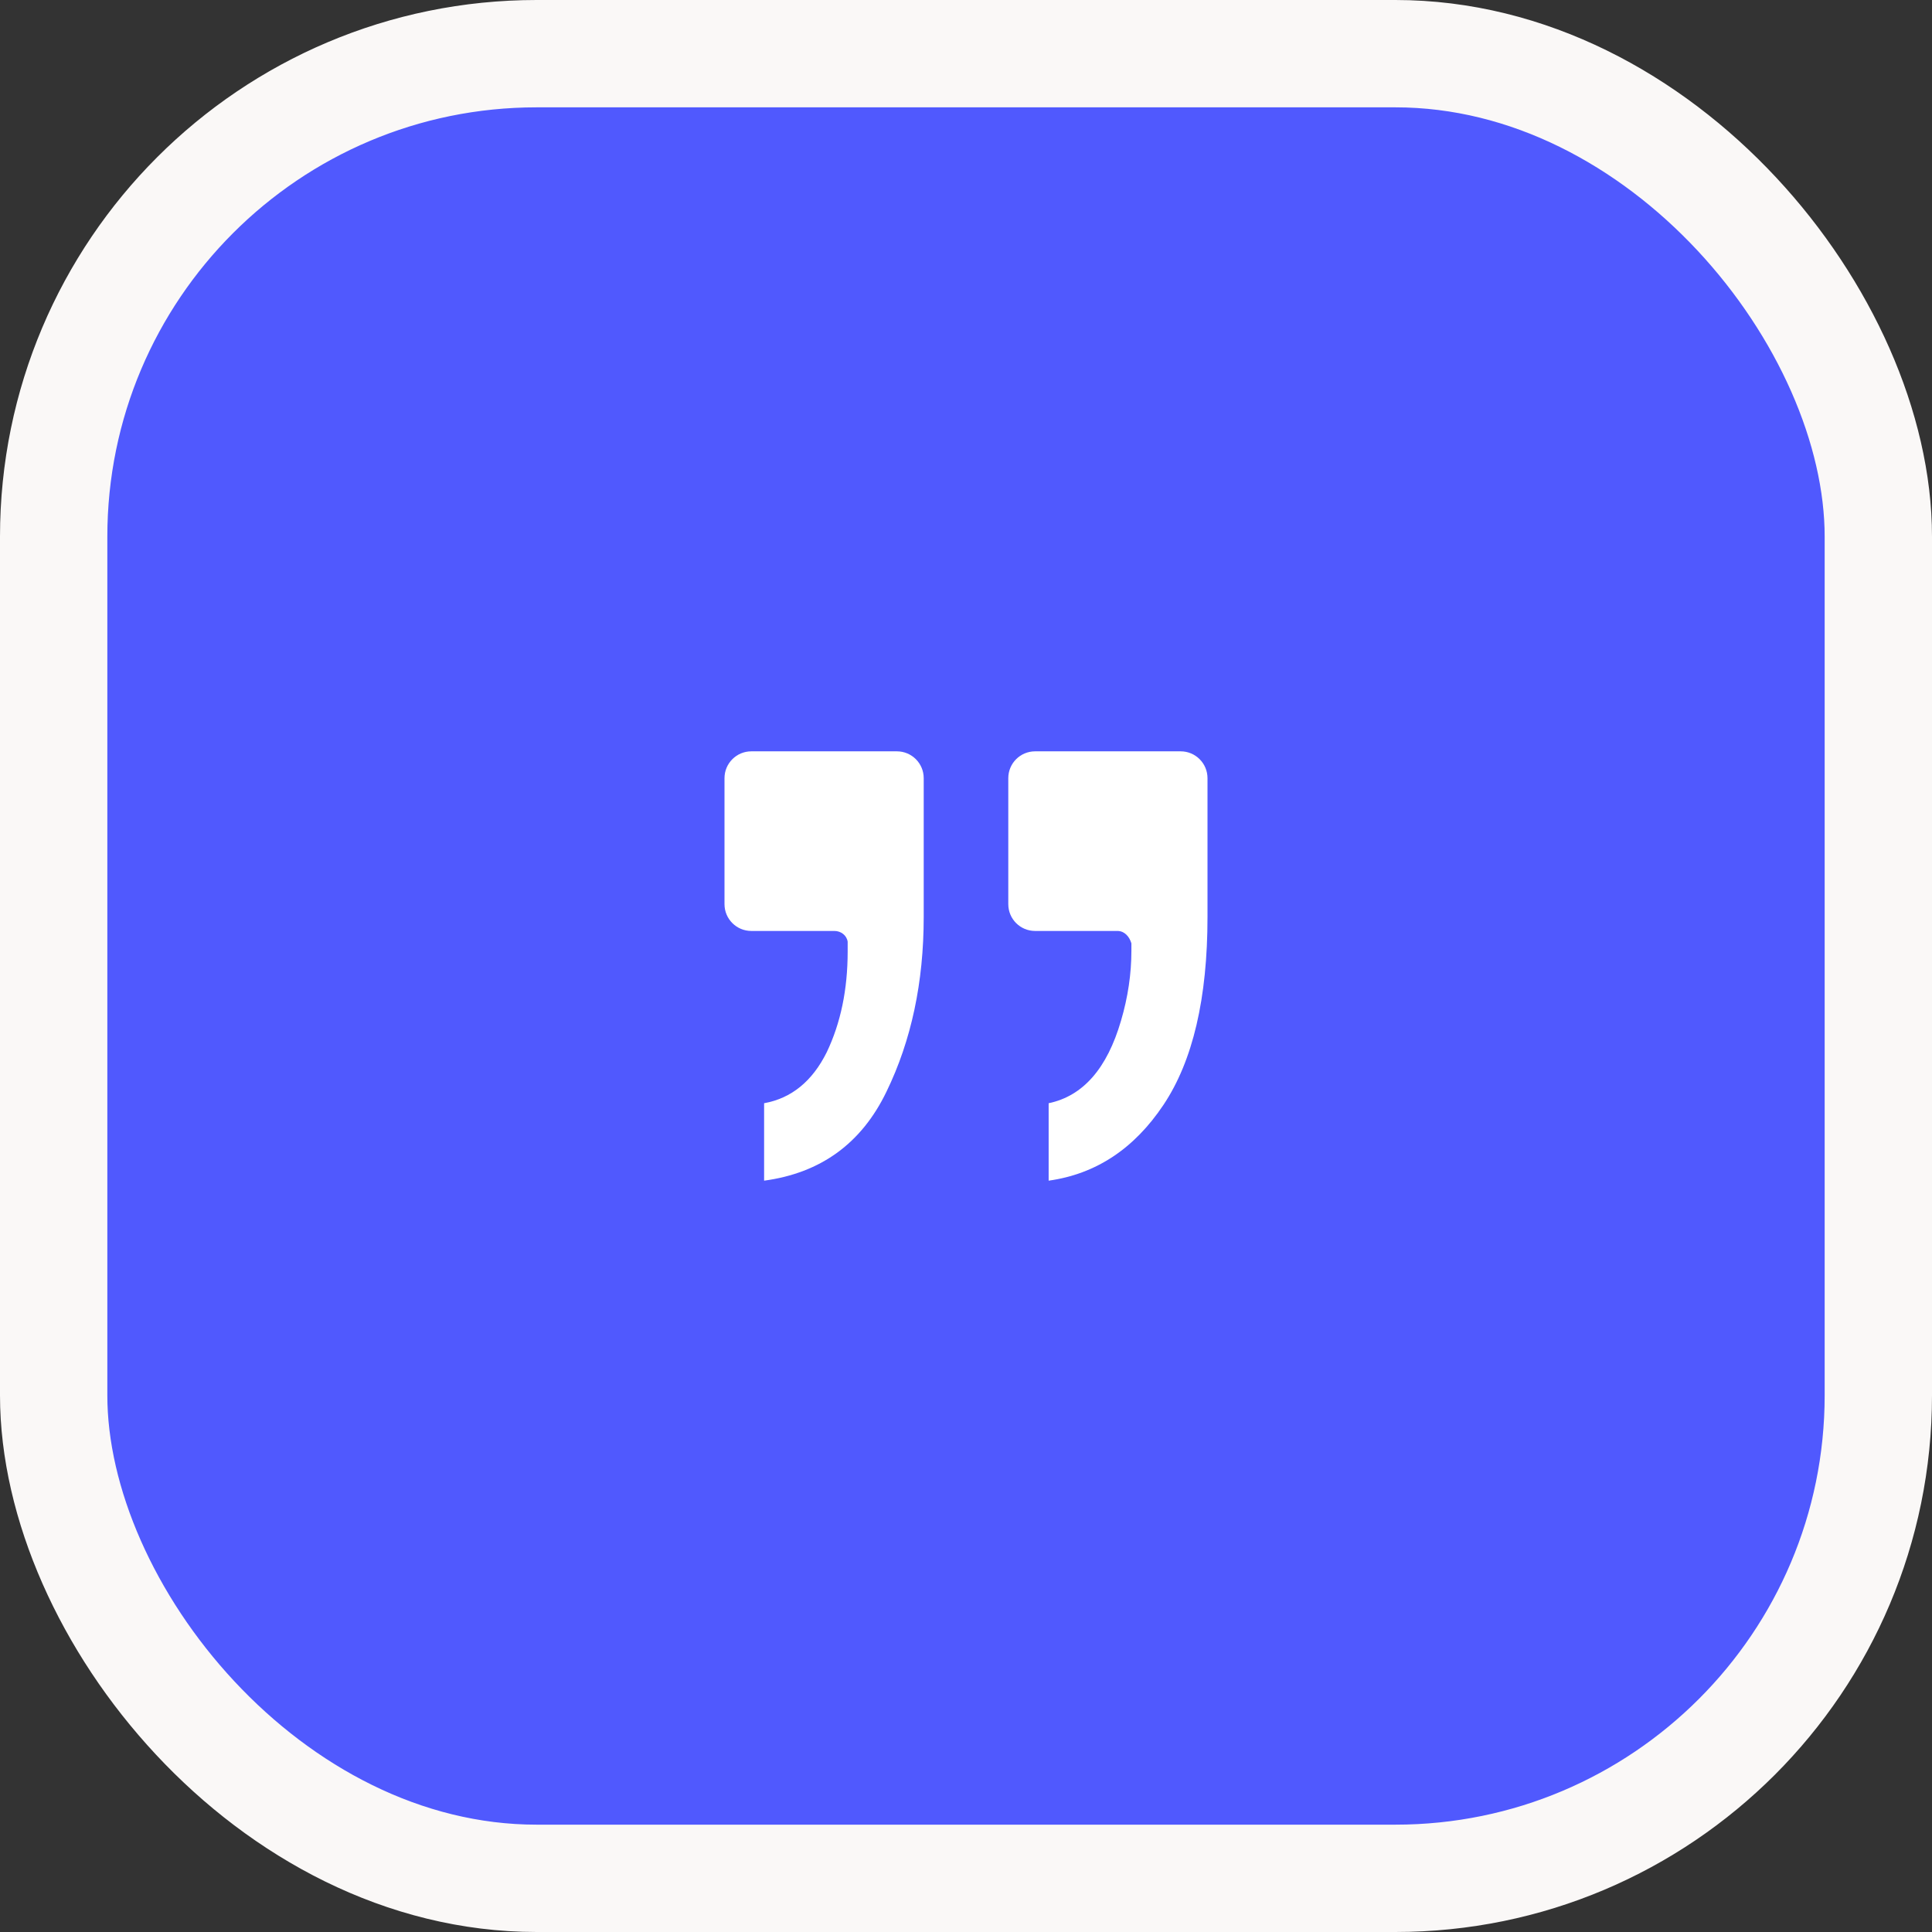
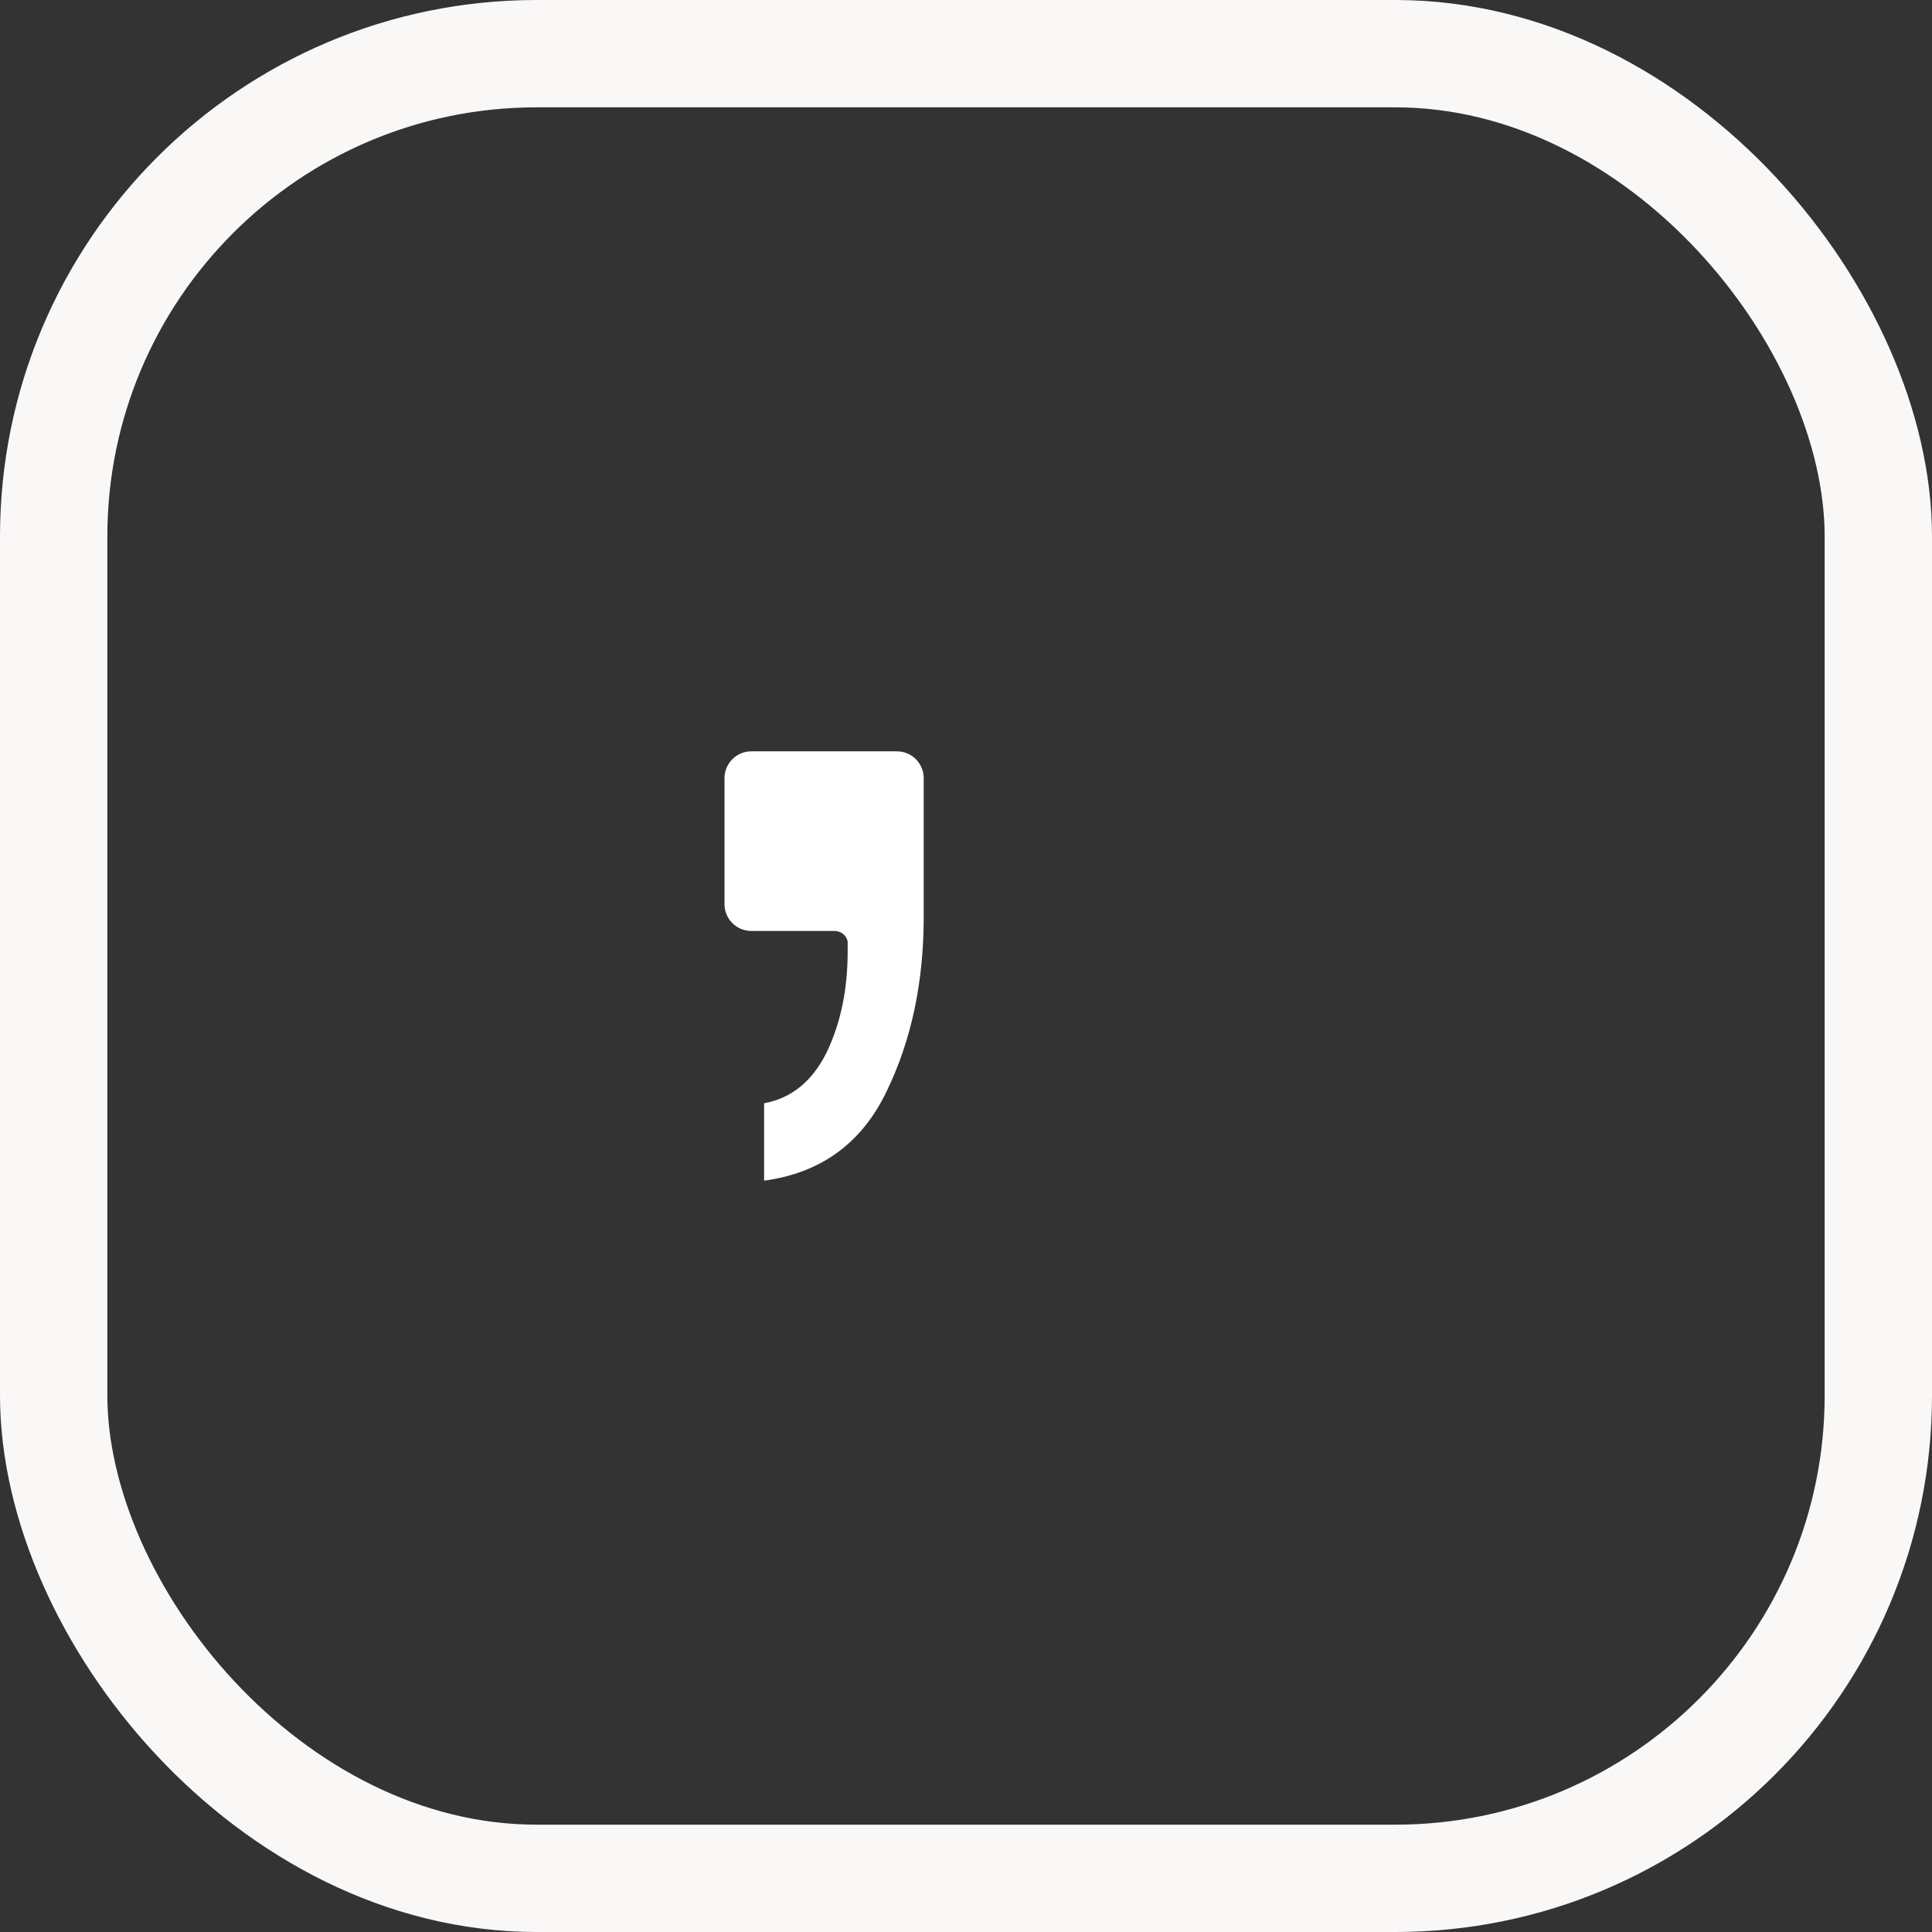
<svg xmlns="http://www.w3.org/2000/svg" fill="none" viewBox="0 0 36 36">
  <rect x="0" y="0" width="36" height="36" fill="#333333" stroke="none" />
-   <rect x="1" y="1" width="34" height="34" rx="9" fill="#5059FE" />
  <rect x="1" y="1" width="34" height="34" rx="9" stroke="#FAF8F7" stroke-width="2" />
-   <path d="M19.54 20.557C20.179 20.424 20.628 19.912 20.888 19.021C21.018 18.581 21.082 18.146 21.082 17.716C21.082 17.665 21.082 17.619 21.082 17.578C21.045 17.452 20.953 17.347 20.822 17.347L19.288 17.347C19.011 17.347 18.788 17.124 18.788 16.847L18.788 14.5C18.788 14.224 19.011 14 19.288 14L22 14C22.276 14 22.5 14.224 22.5 14.5L22.5 17.086C22.5 18.601 22.227 19.768 21.68 20.587C21.133 21.406 20.42 21.877 19.54 22L19.54 20.557Z" fill="white" />
  <path d="M15.406 19.605C15.137 20.147 14.748 20.465 14.238 20.557L14.238 22C15.295 21.857 16.054 21.304 16.518 20.342C16.981 19.39 17.212 18.305 17.212 17.086L17.212 14.5C17.212 14.224 16.989 14 16.712 14L14 14C13.724 14 13.5 14.224 13.5 14.5L13.5 16.847C13.5 17.124 13.724 17.347 14 17.347L15.549 17.347C15.669 17.347 15.777 17.428 15.795 17.547L15.795 17.731C15.795 18.438 15.665 19.062 15.406 19.605Z" fill="white" />
</svg>